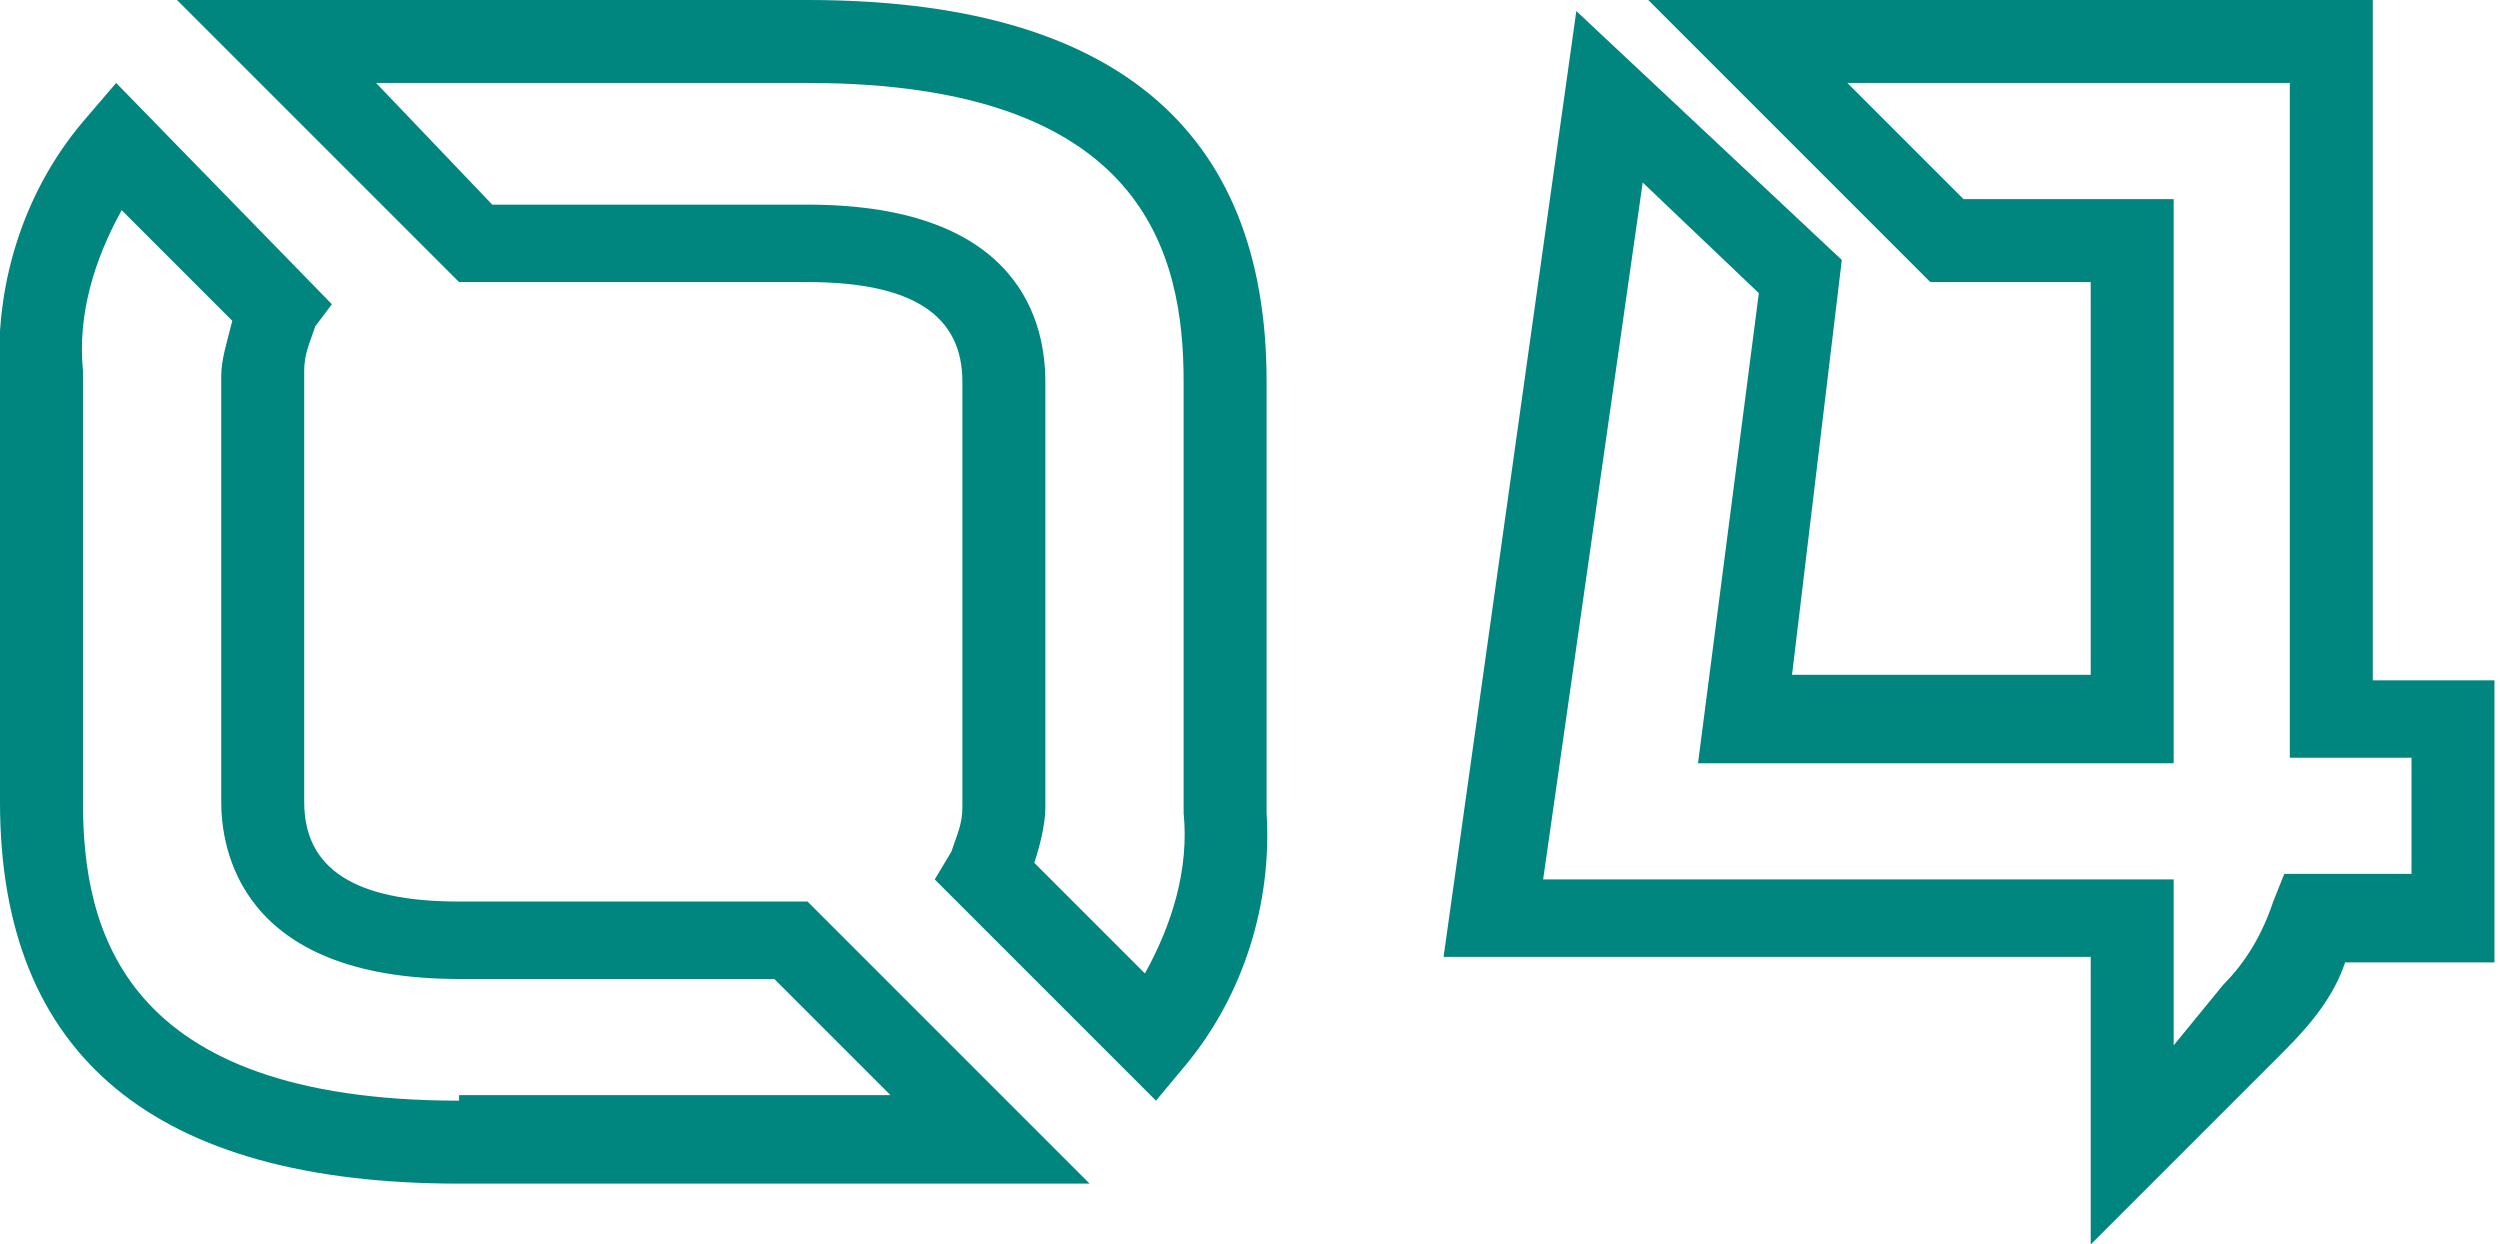
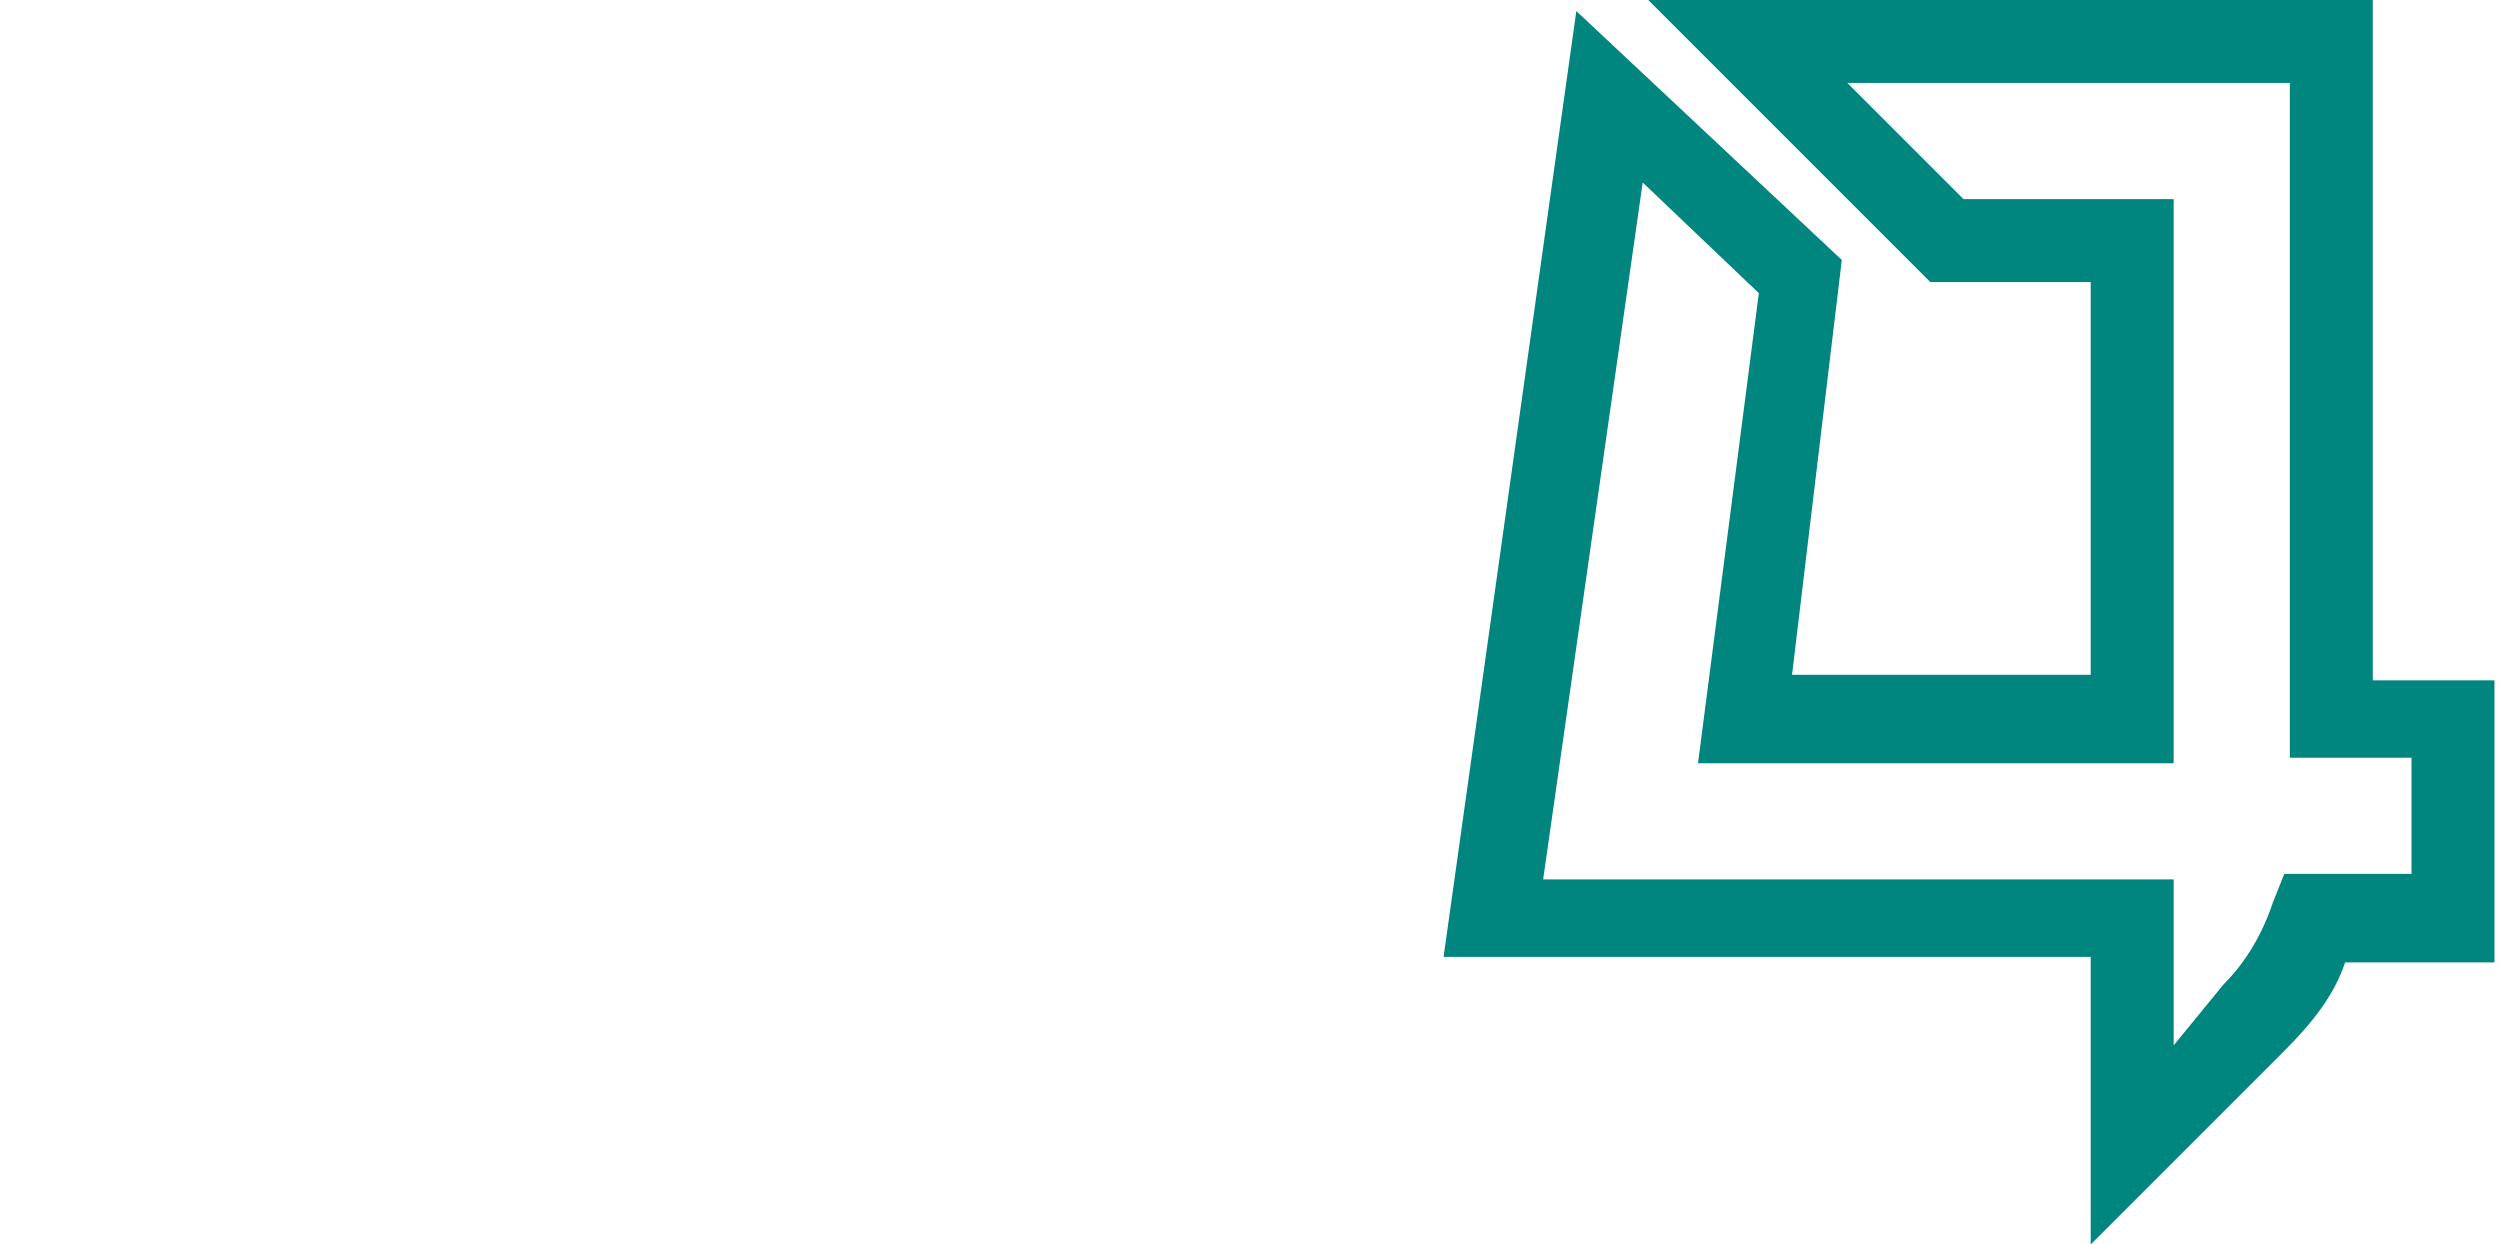
<svg xmlns="http://www.w3.org/2000/svg" version="1.1" id="圖層_1" x="0px" y="0px" viewBox="0 0 45.2 22.5" style="enable-background:new 0 0 45.2 22.5;" xml:space="preserve">
  <style type="text/css">
	.st0{fill:#00857F;}
</style>
  <g>
-     <path class="st0" d="M22.9,6.9c0-4.6-2.8-6.9-8.3-6.9H3.2l5.1,5.1h6.3c1.9,0,2.8,0.6,2.8,1.8v7.7c0,0.3-0.1,0.5-0.2,0.8l-0.3,0.5   l4,4l0.5-0.6c1.1-1.3,1.6-3,1.5-4.6V6.9z M18.7,15.6c0.1-0.3,0.2-0.7,0.2-1V6.9c0-1-0.4-3.2-4.3-3.2H8.9L6.8,1.5h7.8   c6.1,0,6.8,3.1,6.8,5.4l0,7.8c0.1,1-0.2,2-0.7,2.9L18.7,15.6z" />
-     <path class="st0" d="M8.3,16.3c-1.9,0-2.8-0.6-2.8-1.8l0-7.8c0-0.3,0.1-0.5,0.2-0.8L6,5.5l-3.9-4L1.5,2.2C0.4,3.5-0.1,5.2,0,6.8   v7.7c0,4.6,2.8,6.9,8.3,6.9h11.4l-5.1-5.1H8.3z M8.3,19.9c-6.1,0-6.8-3.1-6.8-5.4l0-7.8c-0.1-1,0.2-2,0.7-2.9l2,2   C4.1,6.2,4,6.5,4,6.8v7.7c0,0.8,0.3,3.2,4.3,3.2H14l2.1,2.1H8.3z" />
    <path class="st0" d="M42.9,12.3V0H29.8l5.1,5.1h2.9v7.1h-5.4l0.9-7.5l-4.8-4.5l-2.4,17.1h11.7v5.2l3.5-3.5c0.5-0.5,0.9-1,1.1-1.6   h2.7v-5.1H42.9z M39.3,18.9v-3H27.9l1.8-12.6l2.1,2l-1.1,8.5h8.6V3.6h-3.8l-2.1-2.1h8v12.2h2.2v2.1h-2.3l-0.2,0.5   c-0.2,0.6-0.5,1.1-0.9,1.5L39.3,18.9z" />
  </g>
</svg>